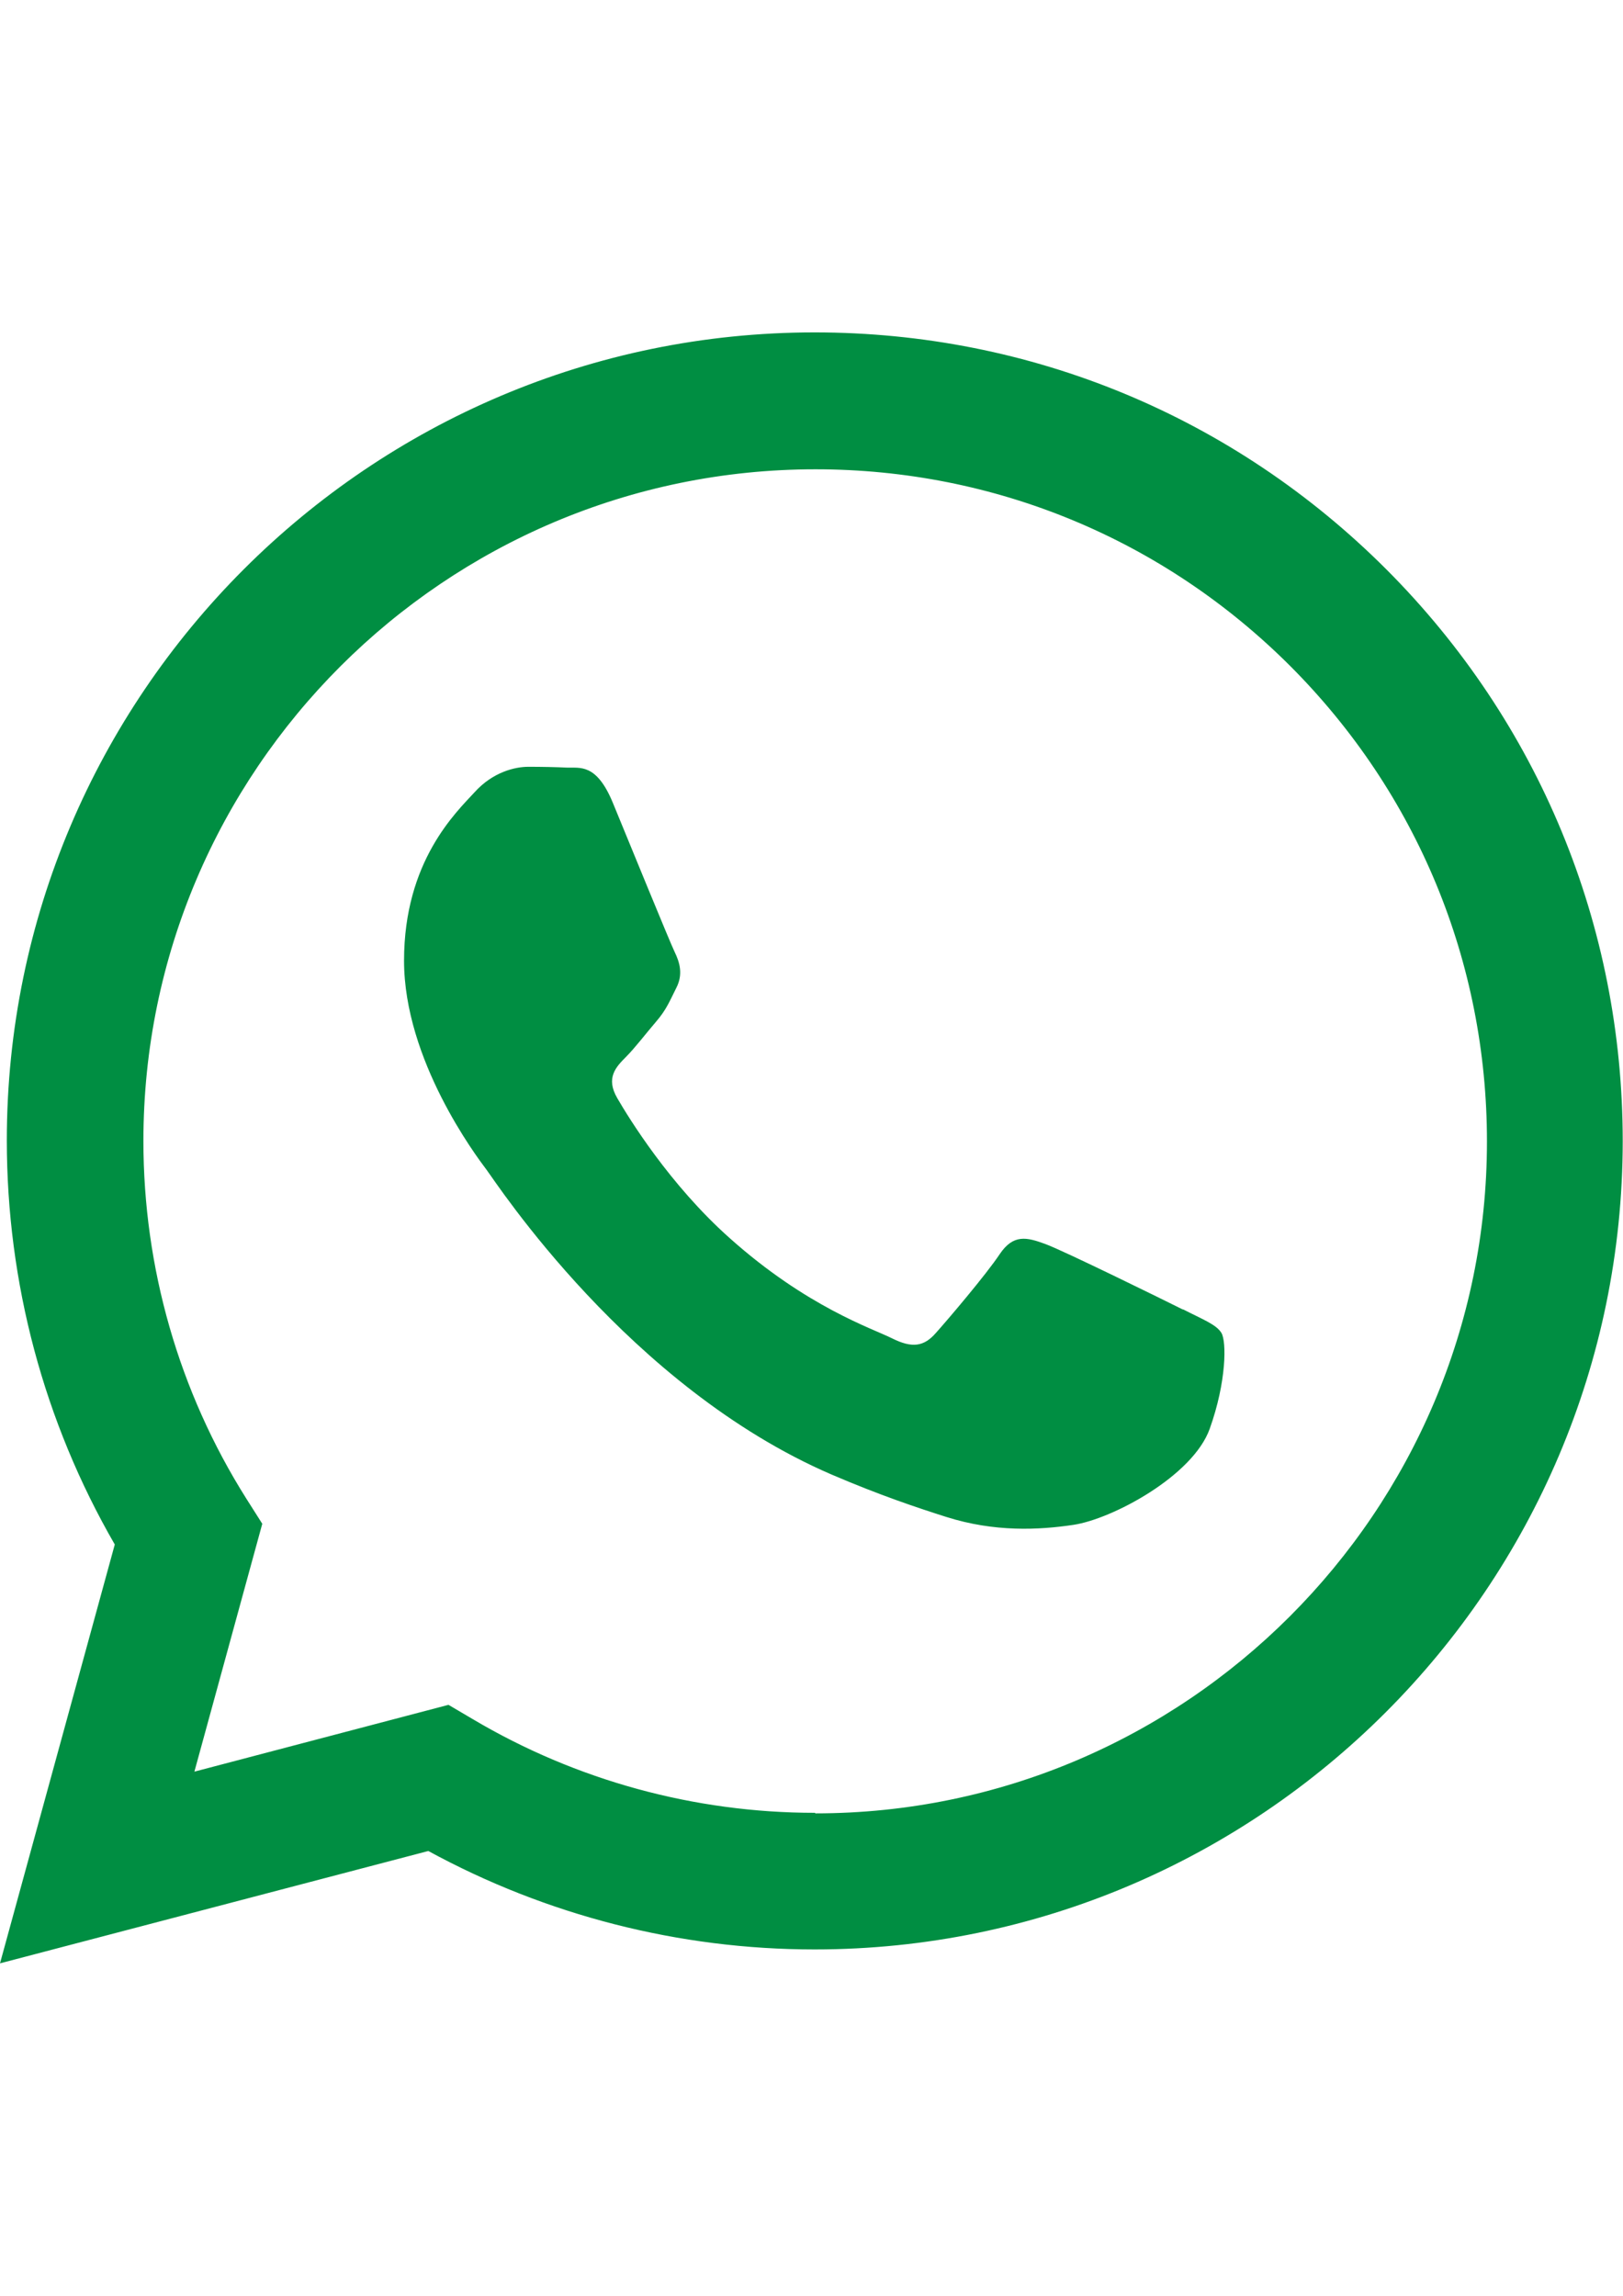
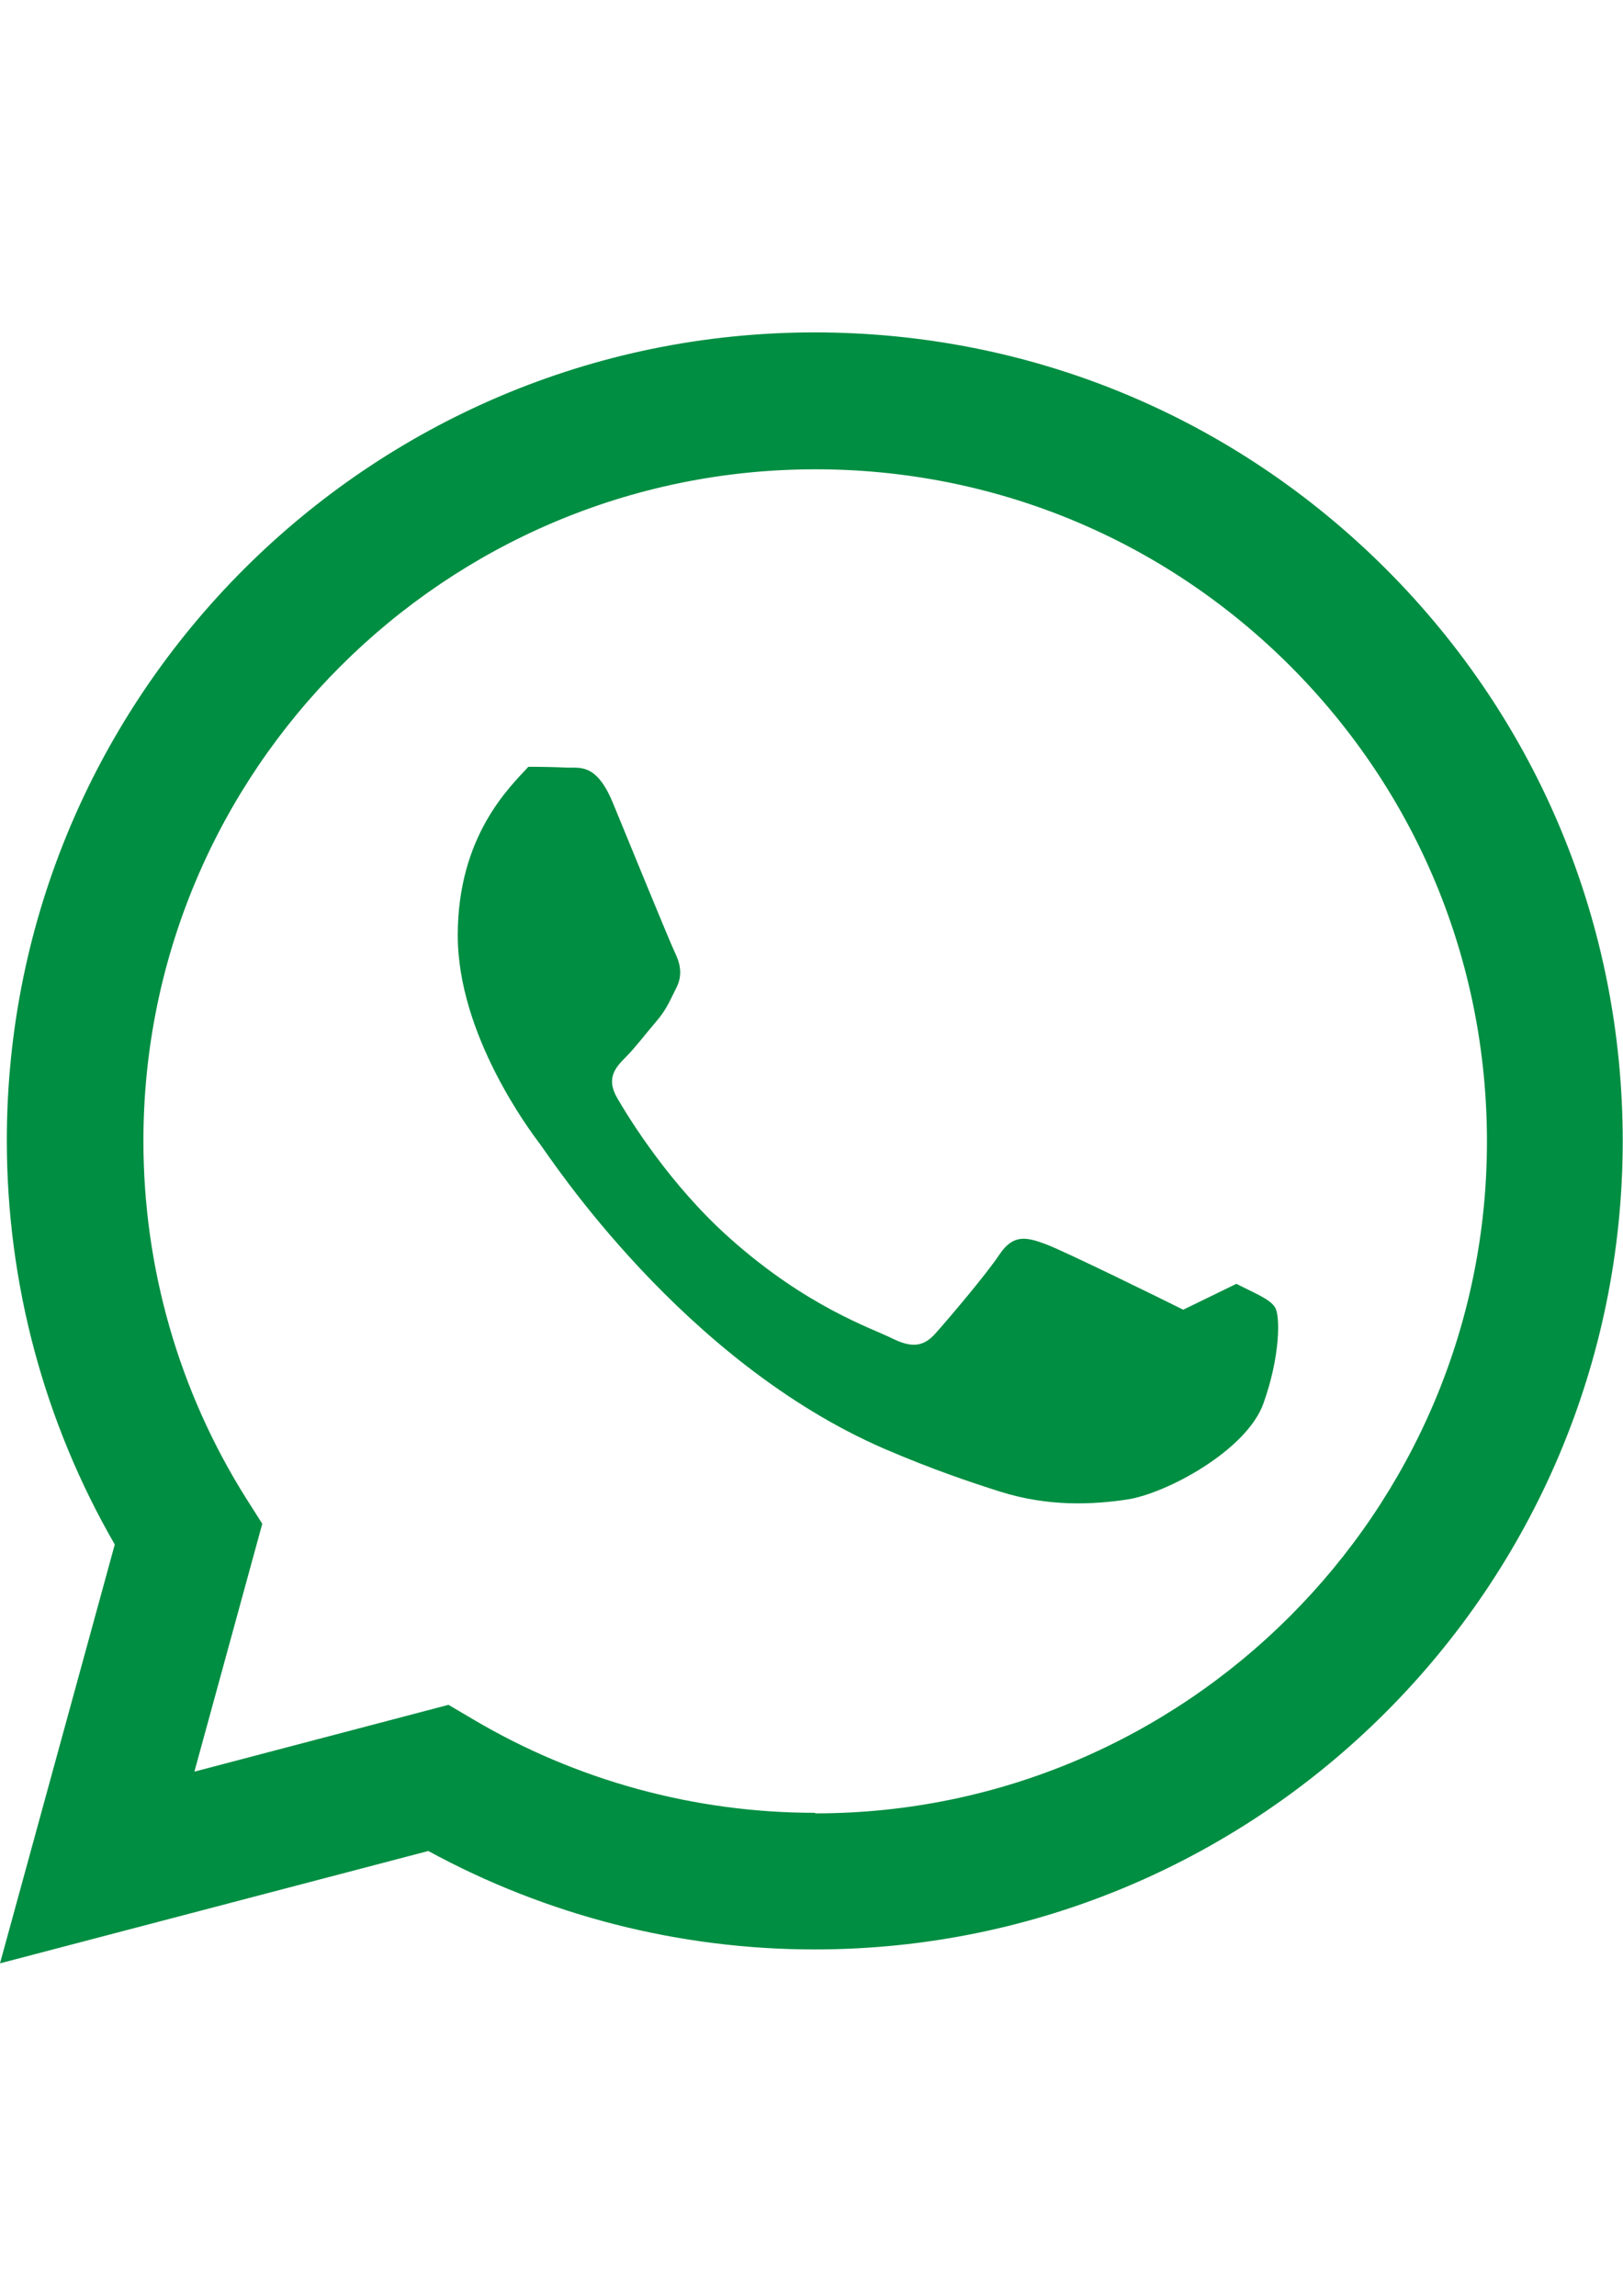
<svg xmlns="http://www.w3.org/2000/svg" id="Livello_1" version="1.1" viewBox="0 0 595.3 841.9">
  <defs>
    <style>
      .st0 {
        fill: #008e42;
        fill-rule: evenodd;
      }
    </style>
  </defs>
-   <path id="WhatsApp-Logo" class="st0" d="M434,480.3c-7.4-3.7-43.8-21.6-50.6-24.1-6.8-2.5-11.7-3.7-16.7,3.7-4.9,7.4-19.1,24.1-23.5,29-4.3,4.9-8.6,5.6-16,1.9-7.4-3.7-31.3-11.5-59.6-36.8-22-19.6-36.9-43.9-41.2-51.3-4.3-7.4-.5-11.4,3.2-15.1,3.3-3.3,7.4-8.7,11.1-13,3.7-4.3,4.9-7.4,7.4-12.4,2.5-4.9,1.2-9.3-.6-13-1.8-3.7-16.7-40.2-22.8-55-6-14.4-12.1-12.5-16.7-12.7-4.3-.2-9.3-.3-14.2-.3s-13,1.9-19.7,9.3c-6.8,7.4-25.9,25.3-25.9,61.8s26.5,71.7,30.2,76.6c3.7,4.9,52.2,79.7,126.5,111.8,17.7,7.6,31.5,12.2,42.2,15.6,17.7,5.6,33.9,4.8,46.6,2.9,14.2-2.1,43.8-17.9,50-35.2,6.2-17.3,6.2-32.1,4.3-35.2-1.9-3.1-6.8-4.9-14.2-8.7M298.9,664.8h0c-44.2,0-87.6-11.9-125.4-34.3l-9-5.3-93.2,24.5,24.9-90.9-5.9-9.3c-24.7-39.2-37.7-84.6-37.7-131.1,0-135.8,110.6-246.3,246.5-246.3,65.8,0,127.7,25.7,174.2,72.2,46.5,46.6,72.1,108.5,72.1,174.3,0,135.8-110.6,246.4-246.3,246.4M508.5,208.8c-56-56-130.4-86.9-209.7-86.9C135.5,121.9,2.5,254.8,2.5,418.2c0,52.2,13.6,103.2,39.6,148.2L0,720l157.1-41.2c43.3,23.6,92,36.1,141.6,36.1h.1c163.4,0,296.3-133,296.4-296.4,0-79.2-30.8-153.7-86.7-209.7" />
+   <path id="WhatsApp-Logo" class="st0" d="M434,480.3c-7.4-3.7-43.8-21.6-50.6-24.1-6.8-2.5-11.7-3.7-16.7,3.7-4.9,7.4-19.1,24.1-23.5,29-4.3,4.9-8.6,5.6-16,1.9-7.4-3.7-31.3-11.5-59.6-36.8-22-19.6-36.9-43.9-41.2-51.3-4.3-7.4-.5-11.4,3.2-15.1,3.3-3.3,7.4-8.7,11.1-13,3.7-4.3,4.9-7.4,7.4-12.4,2.5-4.9,1.2-9.3-.6-13-1.8-3.7-16.7-40.2-22.8-55-6-14.4-12.1-12.5-16.7-12.7-4.3-.2-9.3-.3-14.2-.3c-6.8,7.4-25.9,25.3-25.9,61.8s26.5,71.7,30.2,76.6c3.7,4.9,52.2,79.7,126.5,111.8,17.7,7.6,31.5,12.2,42.2,15.6,17.7,5.6,33.9,4.8,46.6,2.9,14.2-2.1,43.8-17.9,50-35.2,6.2-17.3,6.2-32.1,4.3-35.2-1.9-3.1-6.8-4.9-14.2-8.7M298.9,664.8h0c-44.2,0-87.6-11.9-125.4-34.3l-9-5.3-93.2,24.5,24.9-90.9-5.9-9.3c-24.7-39.2-37.7-84.6-37.7-131.1,0-135.8,110.6-246.3,246.5-246.3,65.8,0,127.7,25.7,174.2,72.2,46.5,46.6,72.1,108.5,72.1,174.3,0,135.8-110.6,246.4-246.3,246.4M508.5,208.8c-56-56-130.4-86.9-209.7-86.9C135.5,121.9,2.5,254.8,2.5,418.2c0,52.2,13.6,103.2,39.6,148.2L0,720l157.1-41.2c43.3,23.6,92,36.1,141.6,36.1h.1c163.4,0,296.3-133,296.4-296.4,0-79.2-30.8-153.7-86.7-209.7" />
</svg>